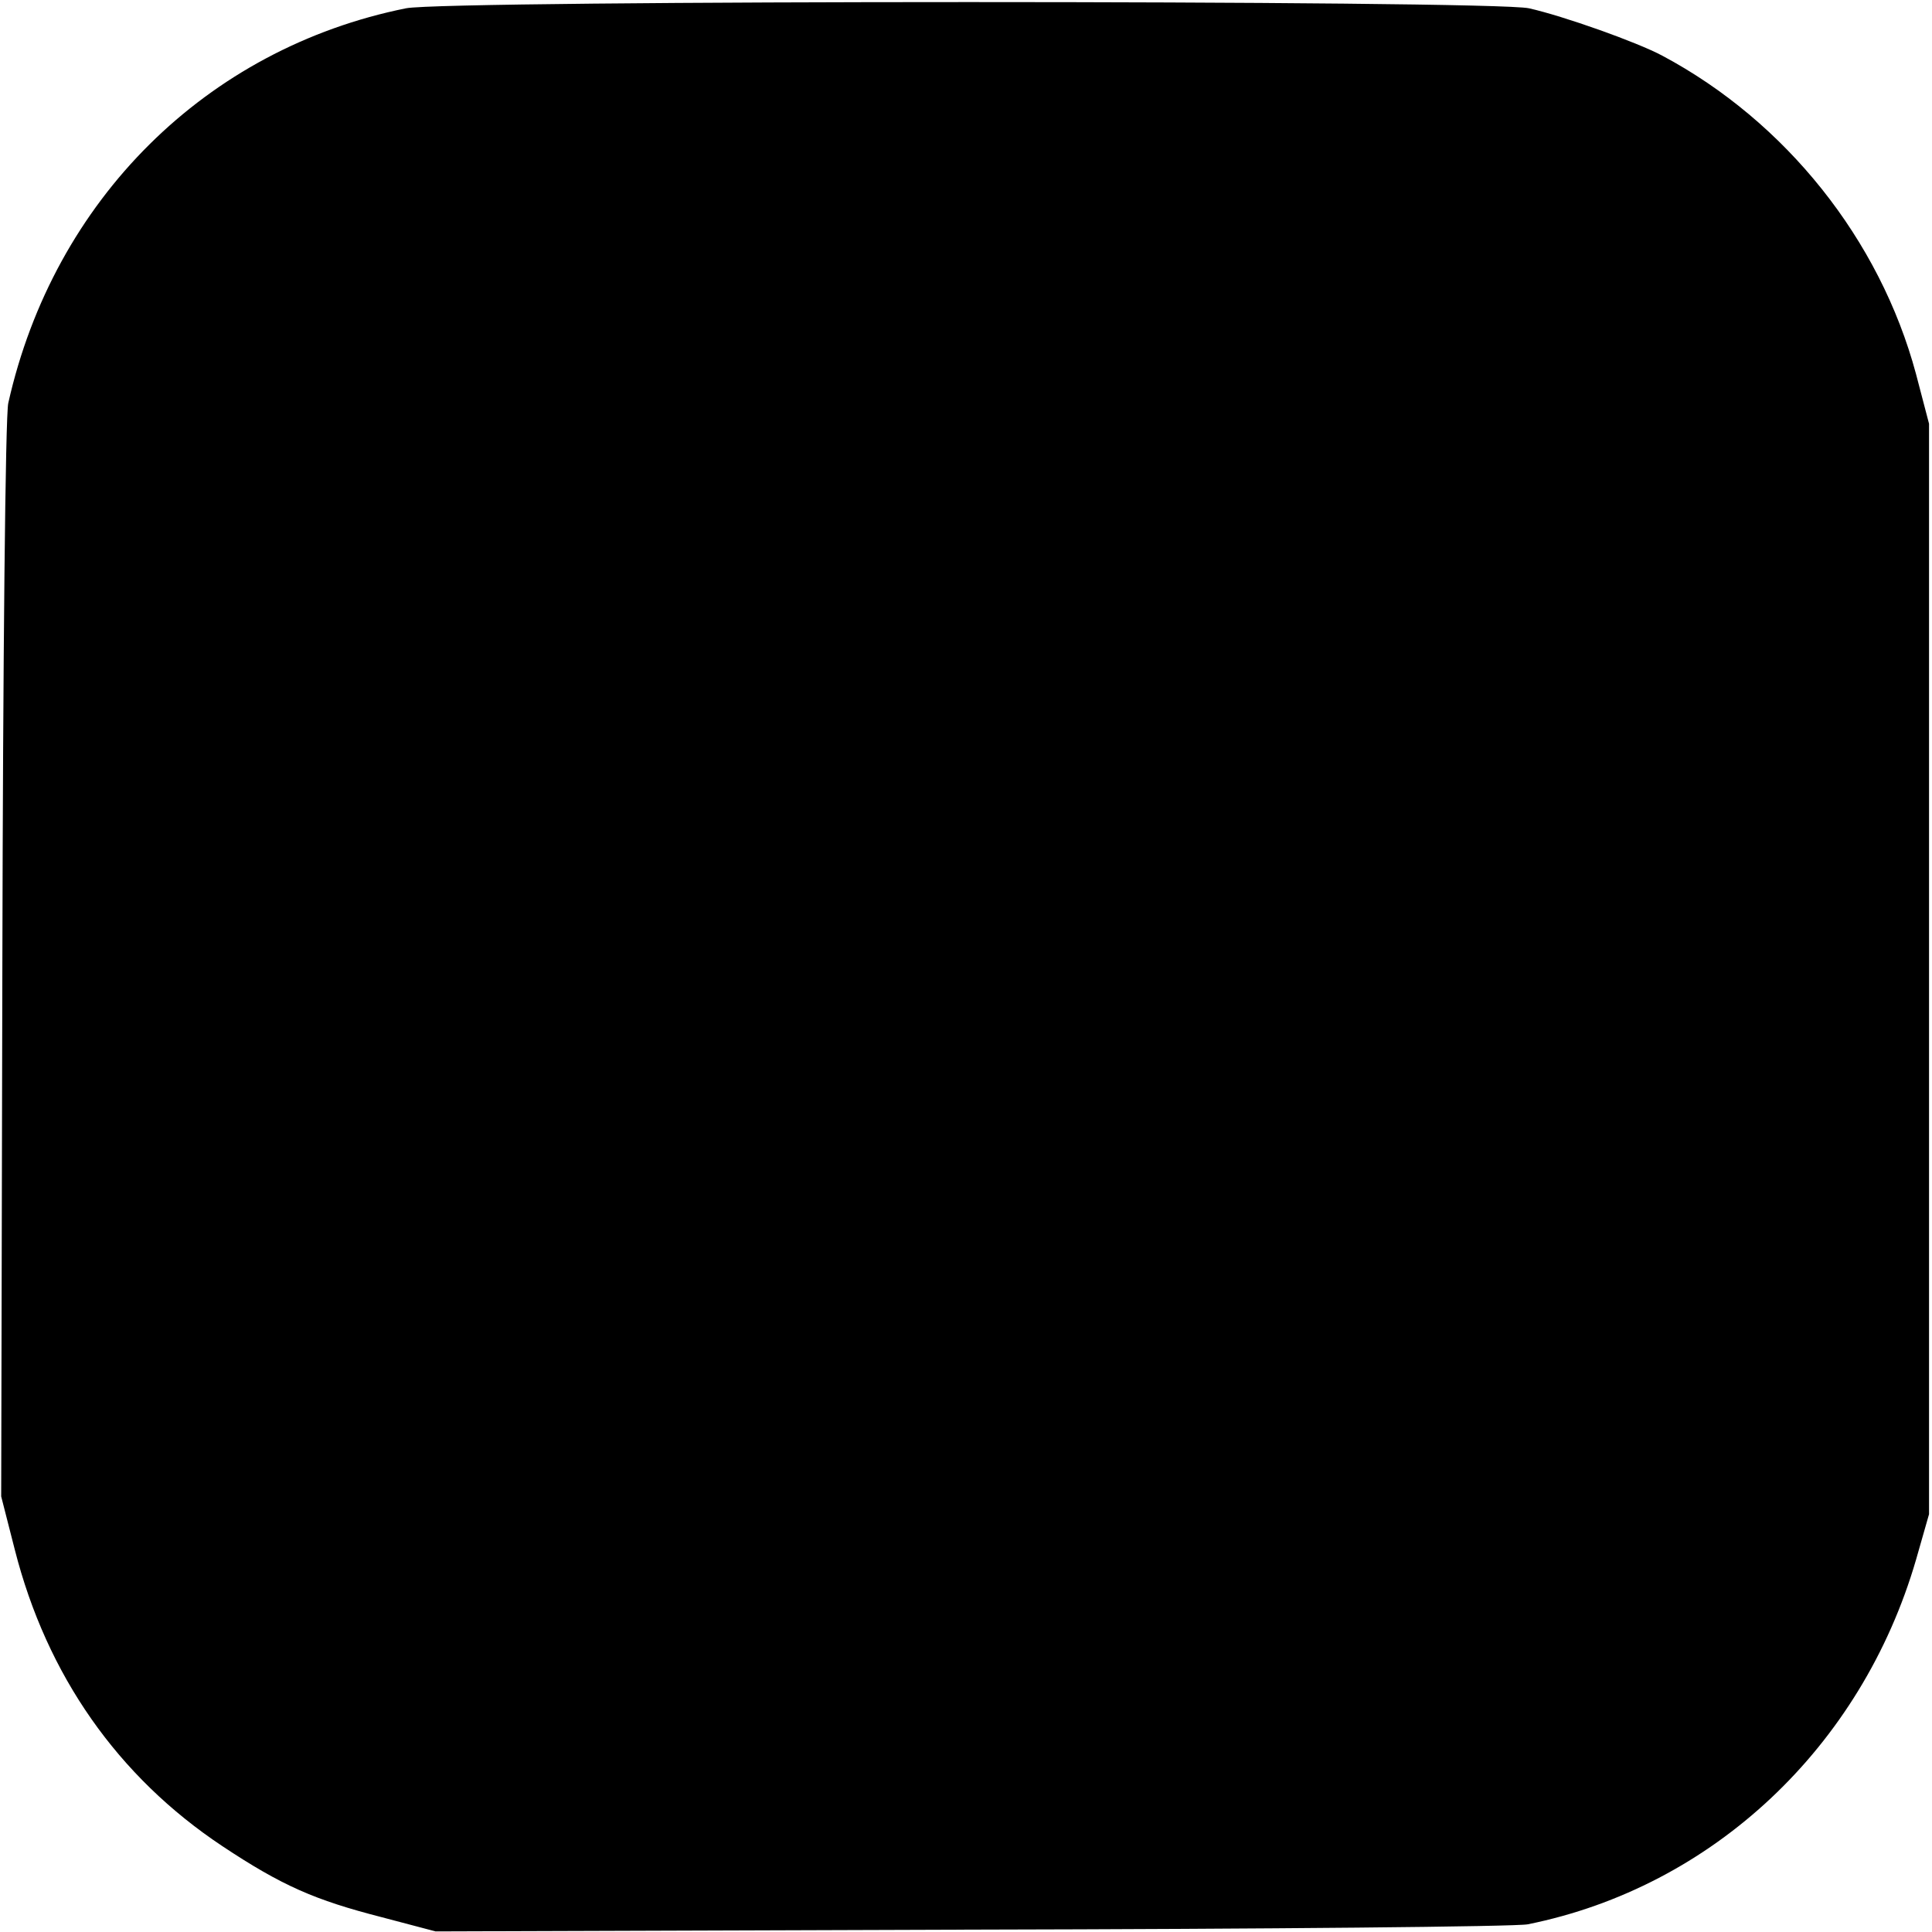
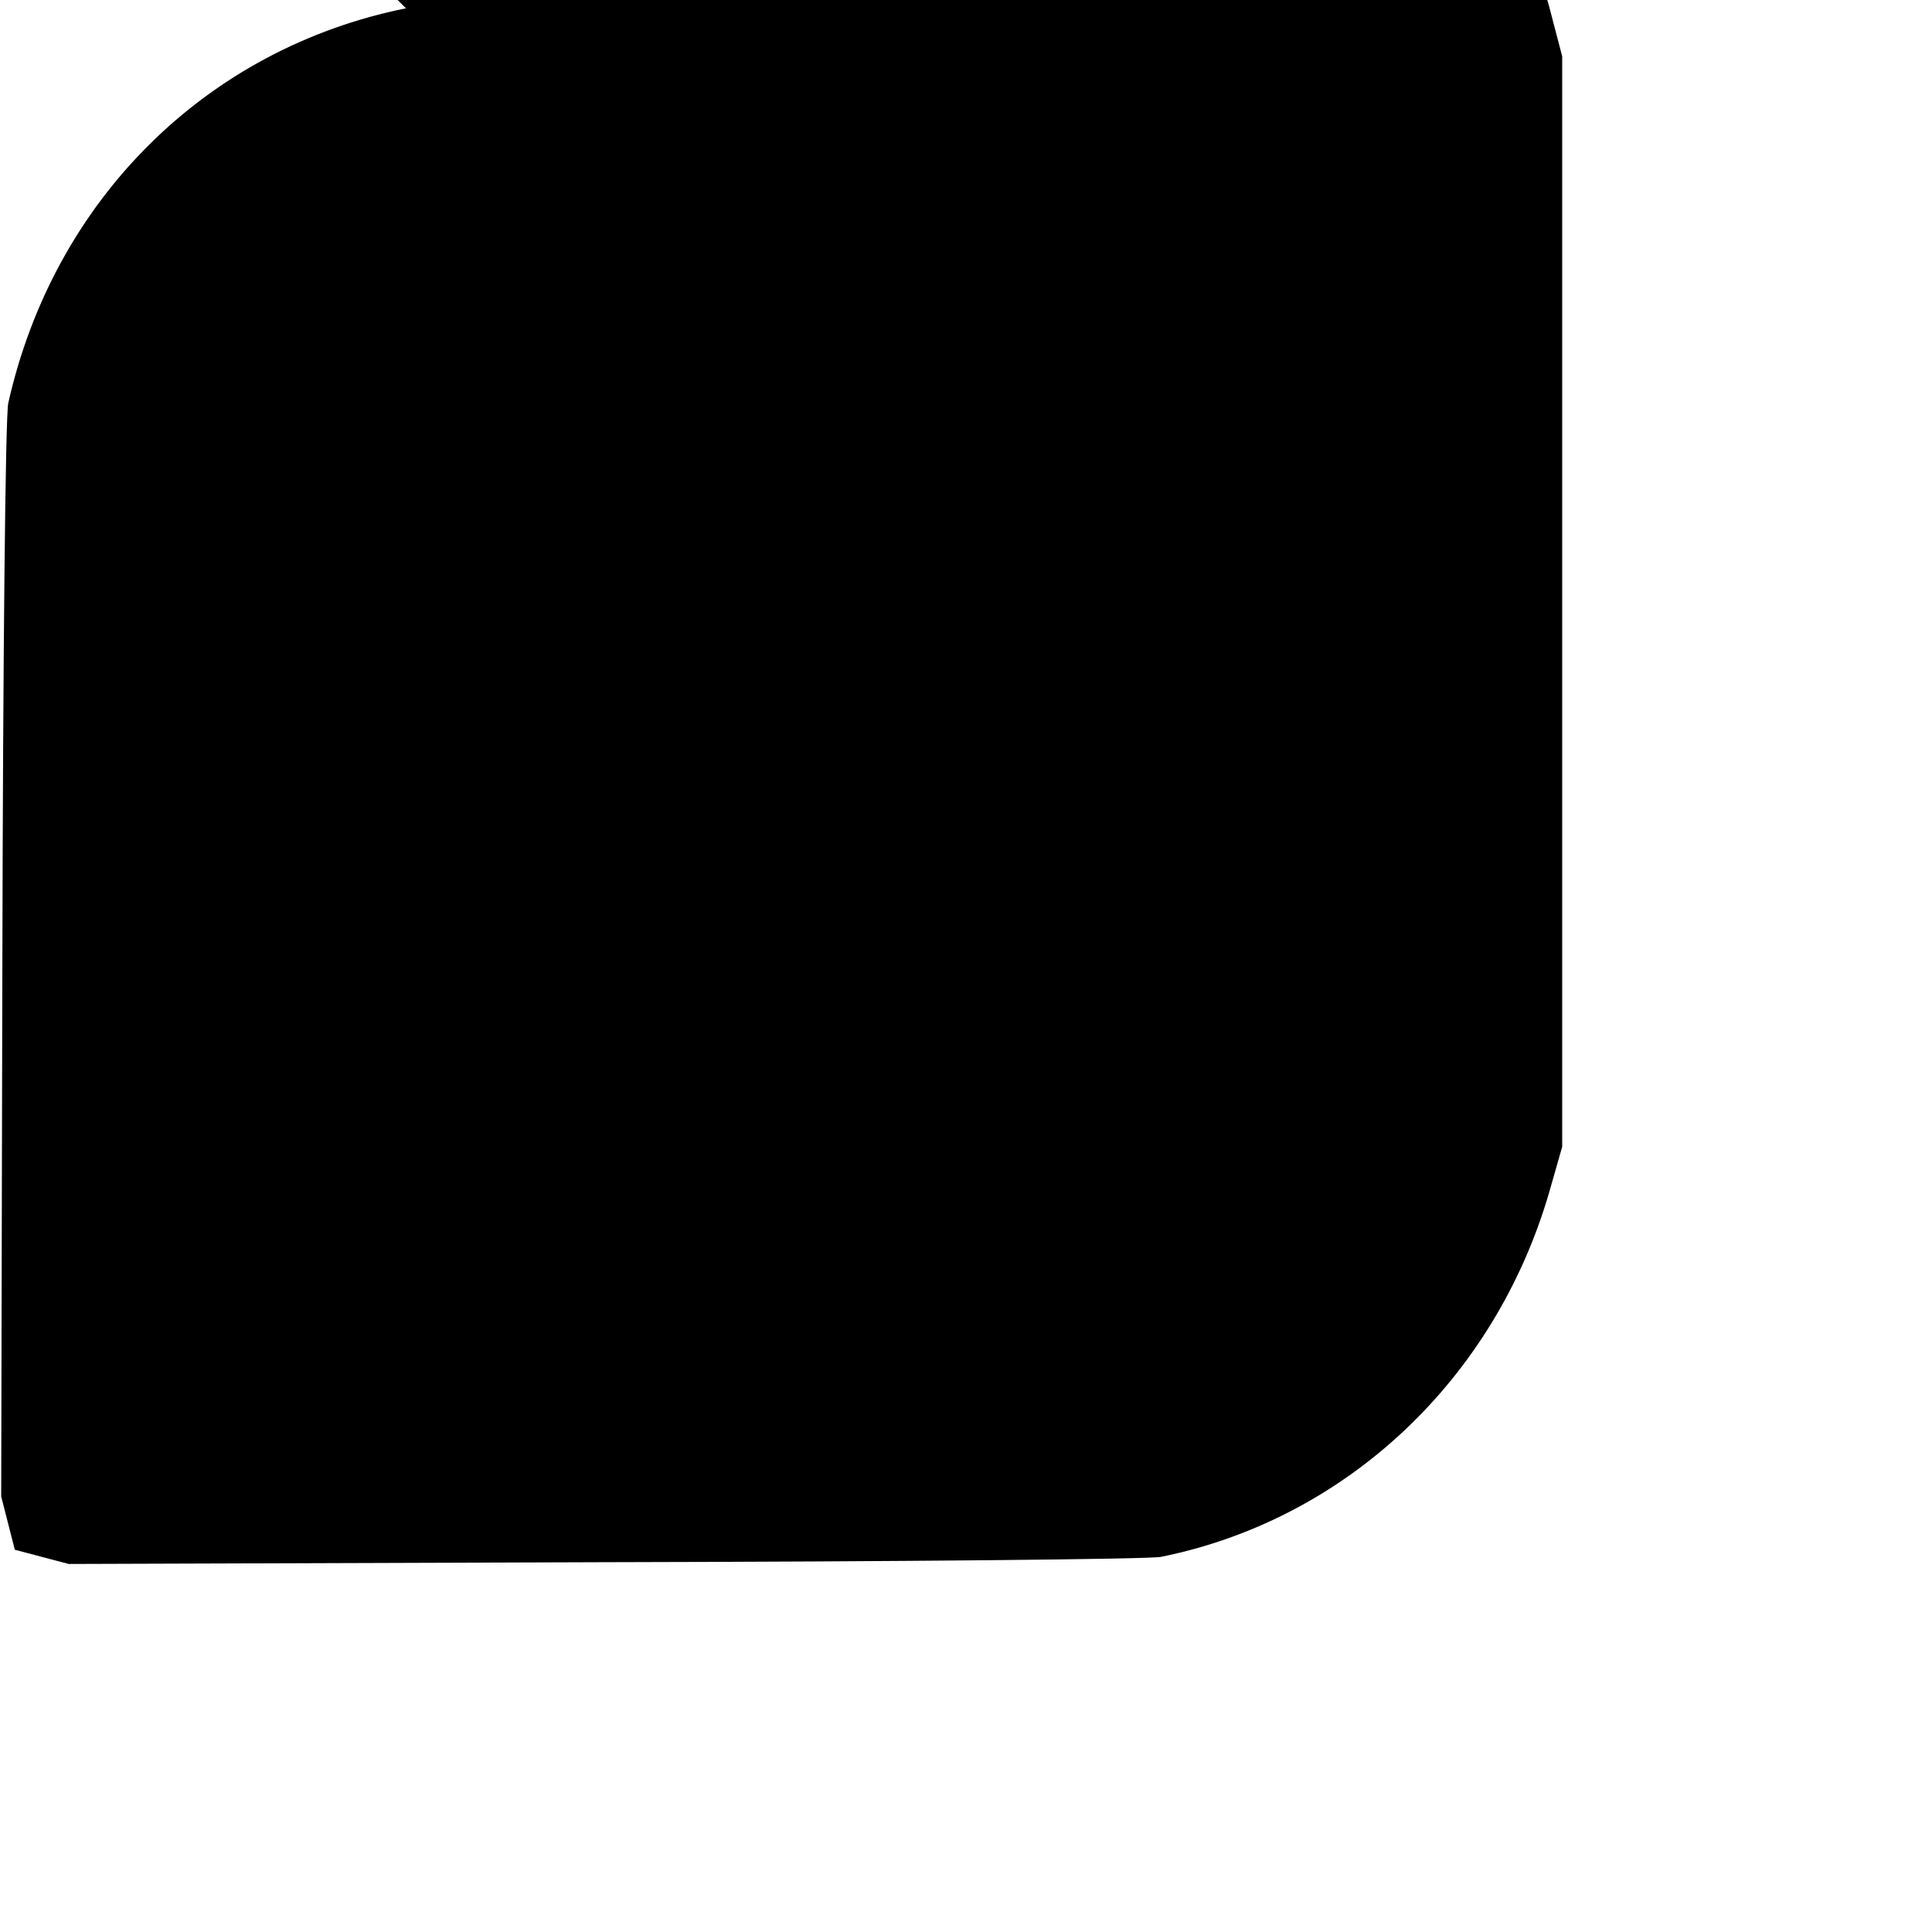
<svg xmlns="http://www.w3.org/2000/svg" version="1.0" width="326pt" height="326pt" viewBox="0 0 326 326" preserveAspectRatio="xMidYMid meet">
  <g transform="translate(0,326) scale(0.1,-0.1)" fill="#000000" stroke="none">
-     <path d="M685 3246 c-337 -68 -594 -323 -671 -666 -5 -19 -9 -442 -10 -940 l-2 -905 23 -90 c54 -212 174 -383 350 -500 101 -67 156 -91 269 -120 l91 -24 905 3 c498 1 920 5 938 9 312 63 563 299 655 615 l22 77 0 920 0 920 -22 84 c-61 227 -220 426 -428 537 -43 23 -167 67 -225 80 -62 14 -1827 14 -1895 0z" />
+     <path d="M685 3246 c-337 -68 -594 -323 -671 -666 -5 -19 -9 -442 -10 -940 l-2 -905 23 -90 l91 -24 905 3 c498 1 920 5 938 9 312 63 563 299 655 615 l22 77 0 920 0 920 -22 84 c-61 227 -220 426 -428 537 -43 23 -167 67 -225 80 -62 14 -1827 14 -1895 0z" />
  </g>
</svg>